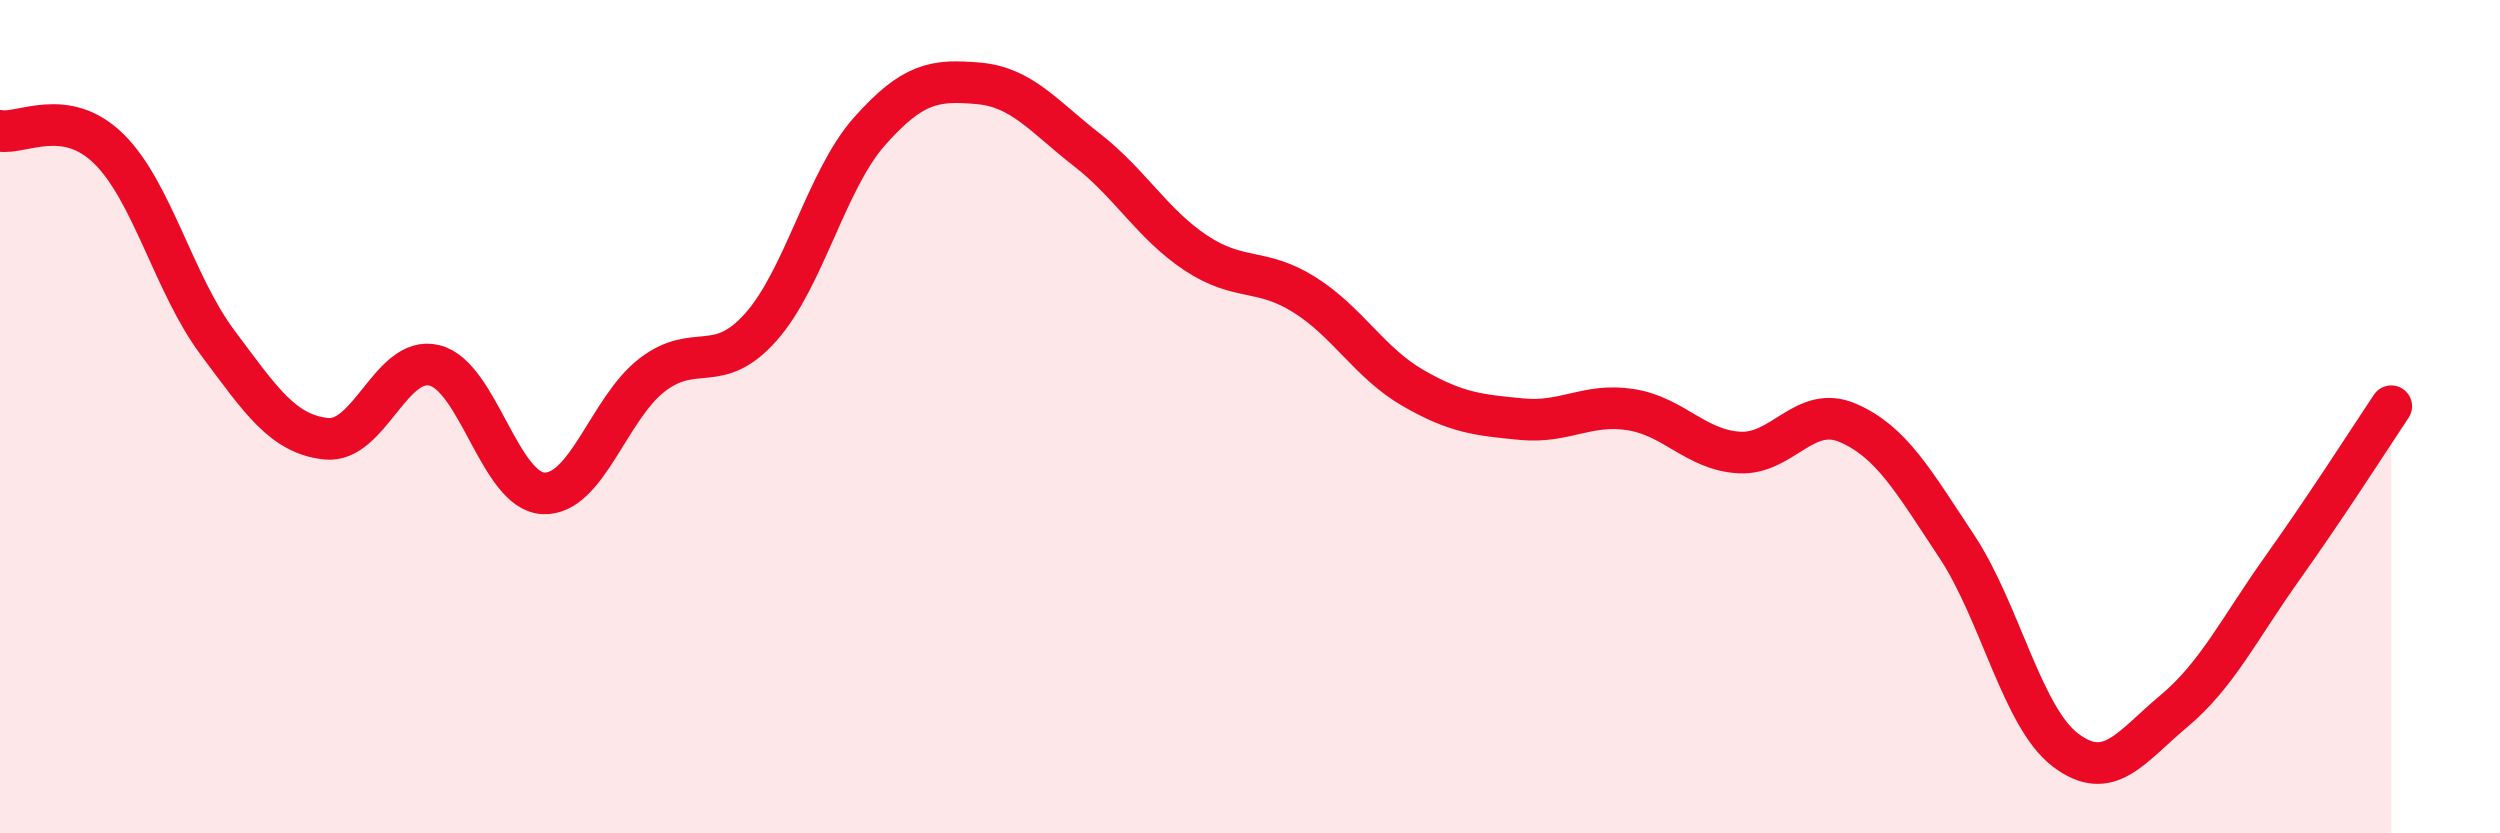
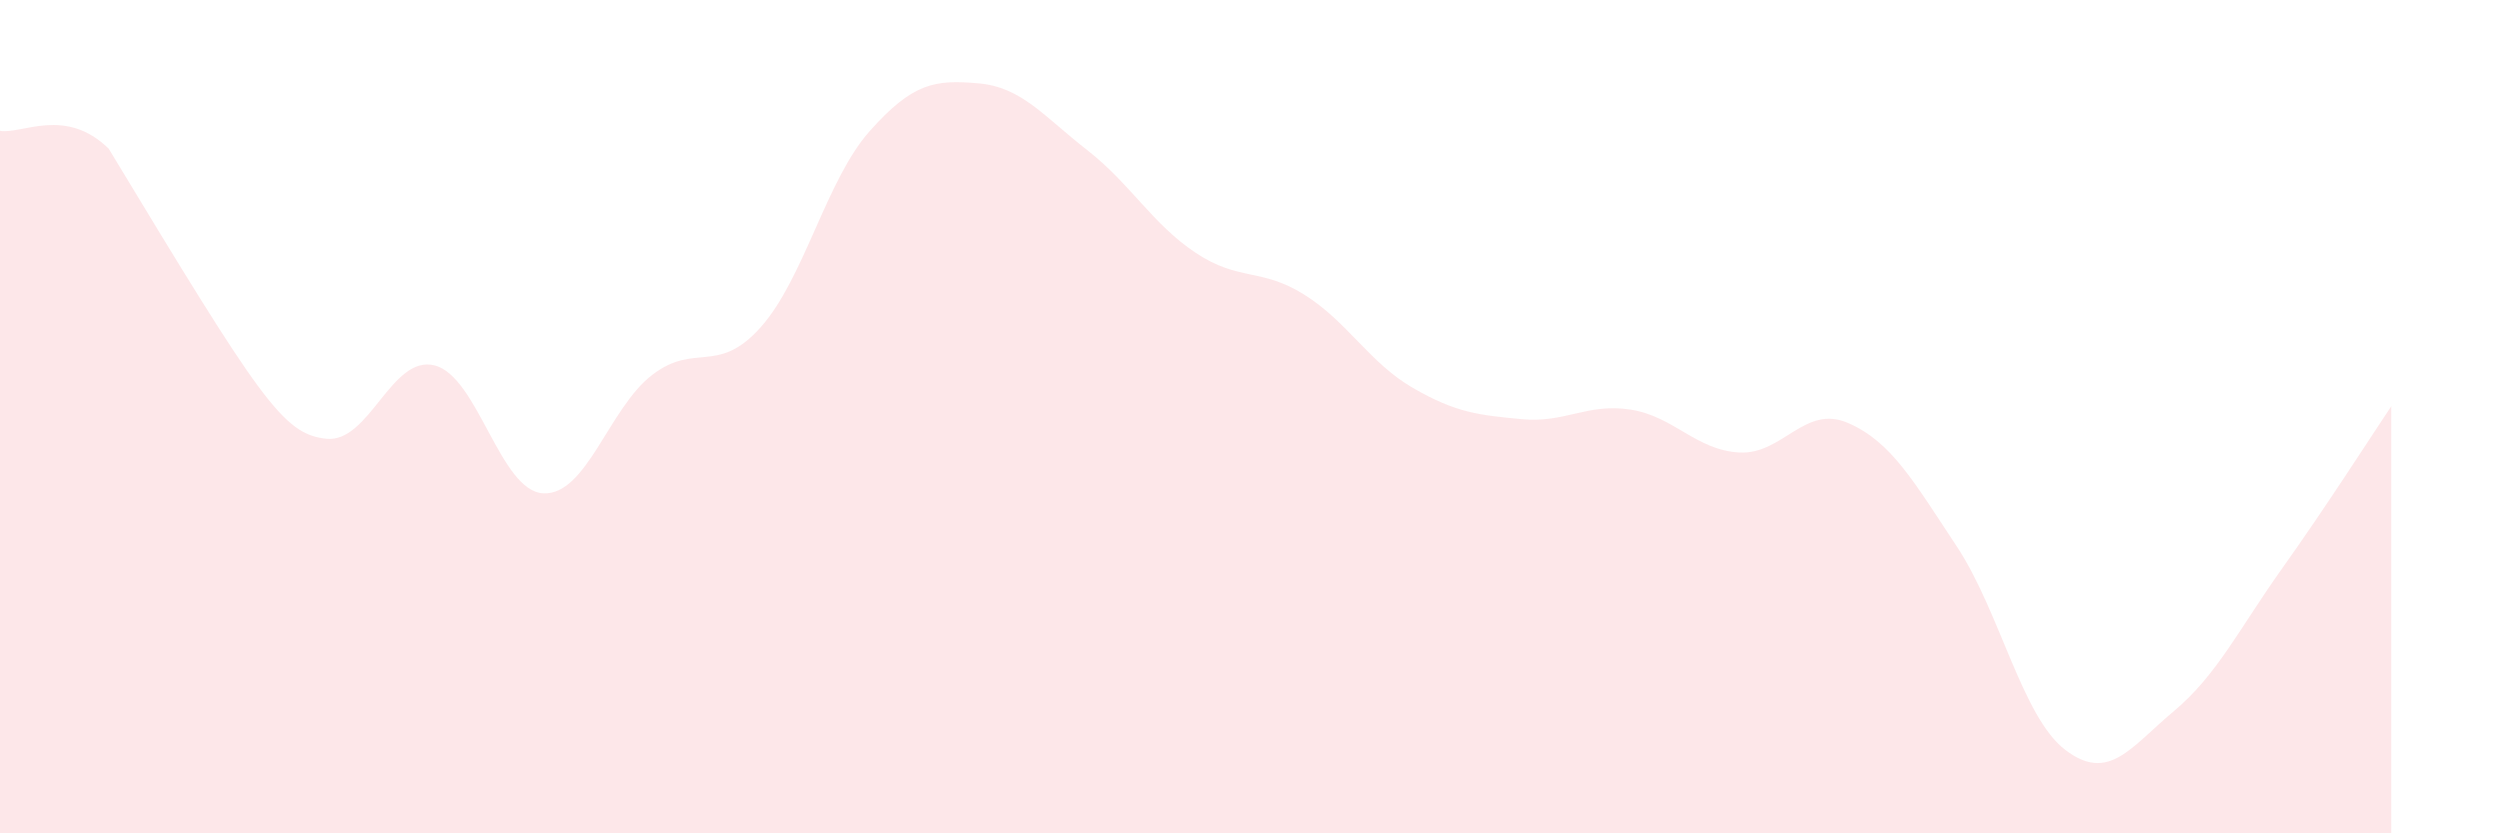
<svg xmlns="http://www.w3.org/2000/svg" width="60" height="20" viewBox="0 0 60 20">
-   <path d="M 0,3.14 C 0.52,3.23 1.57,2.55 2.61,3.57 C 3.65,4.59 4.18,6.83 5.22,8.22 C 6.26,9.61 6.79,10.42 7.83,10.53 C 8.87,10.64 9.39,8.51 10.43,8.77 C 11.47,9.03 12,11.79 13.04,11.84 C 14.08,11.89 14.61,9.8 15.65,9 C 16.69,8.2 17.22,9.02 18.26,7.85 C 19.3,6.68 19.83,4.32 20.87,3.15 C 21.91,1.98 22.44,1.91 23.48,2 C 24.52,2.09 25.05,2.79 26.09,3.6 C 27.13,4.41 27.66,5.38 28.7,6.07 C 29.74,6.76 30.26,6.42 31.3,7.07 C 32.34,7.72 32.87,8.71 33.91,9.31 C 34.95,9.91 35.48,9.96 36.52,10.06 C 37.56,10.16 38.09,9.67 39.13,9.83 C 40.17,9.99 40.7,10.8 41.74,10.86 C 42.78,10.92 43.31,9.7 44.35,10.15 C 45.39,10.6 45.92,11.54 46.96,13.11 C 48,14.68 48.53,17.21 49.57,18 C 50.61,18.79 51.13,17.94 52.17,17.07 C 53.21,16.2 53.74,15.09 54.78,13.63 C 55.82,12.17 56.87,10.53 57.39,9.75L57.39 20L0 20Z" fill="#EB0A25" opacity="0.1" stroke-linecap="round" stroke-linejoin="round" />
-   <path d="M 0,3.14 C 0.52,3.23 1.57,2.55 2.61,3.57 C 3.65,4.59 4.18,6.83 5.22,8.22 C 6.26,9.61 6.79,10.42 7.83,10.53 C 8.87,10.64 9.39,8.51 10.43,8.77 C 11.47,9.03 12,11.79 13.04,11.84 C 14.08,11.89 14.61,9.8 15.65,9 C 16.69,8.2 17.22,9.02 18.26,7.85 C 19.3,6.68 19.83,4.32 20.87,3.15 C 21.91,1.98 22.44,1.91 23.48,2 C 24.52,2.09 25.05,2.79 26.09,3.6 C 27.13,4.41 27.66,5.38 28.7,6.07 C 29.74,6.76 30.26,6.42 31.3,7.07 C 32.34,7.72 32.87,8.71 33.91,9.31 C 34.95,9.91 35.48,9.96 36.52,10.06 C 37.56,10.16 38.09,9.67 39.13,9.83 C 40.17,9.99 40.7,10.8 41.74,10.86 C 42.78,10.92 43.31,9.7 44.35,10.15 C 45.39,10.6 45.92,11.54 46.96,13.11 C 48,14.68 48.53,17.21 49.57,18 C 50.61,18.79 51.13,17.94 52.17,17.07 C 53.21,16.2 53.74,15.09 54.78,13.63 C 55.82,12.17 56.87,10.53 57.39,9.75" stroke="#EB0A25" stroke-width="1" fill="none" stroke-linecap="round" stroke-linejoin="round" />
+   <path d="M 0,3.14 C 0.52,3.23 1.57,2.55 2.61,3.57 C 6.26,9.61 6.79,10.42 7.83,10.53 C 8.87,10.64 9.39,8.51 10.43,8.77 C 11.47,9.03 12,11.79 13.04,11.84 C 14.08,11.89 14.61,9.8 15.65,9 C 16.69,8.2 17.22,9.02 18.26,7.85 C 19.3,6.68 19.83,4.32 20.87,3.15 C 21.91,1.98 22.44,1.91 23.48,2 C 24.52,2.09 25.05,2.79 26.09,3.6 C 27.13,4.41 27.66,5.38 28.7,6.07 C 29.74,6.76 30.26,6.42 31.3,7.07 C 32.34,7.72 32.87,8.71 33.91,9.31 C 34.95,9.91 35.48,9.96 36.52,10.06 C 37.56,10.16 38.09,9.67 39.13,9.83 C 40.17,9.99 40.7,10.8 41.74,10.86 C 42.78,10.92 43.31,9.7 44.35,10.15 C 45.39,10.6 45.92,11.54 46.96,13.11 C 48,14.68 48.53,17.21 49.57,18 C 50.61,18.79 51.13,17.94 52.17,17.07 C 53.21,16.2 53.74,15.09 54.78,13.63 C 55.82,12.17 56.87,10.53 57.39,9.75L57.39 20L0 20Z" fill="#EB0A25" opacity="0.1" stroke-linecap="round" stroke-linejoin="round" />
</svg>